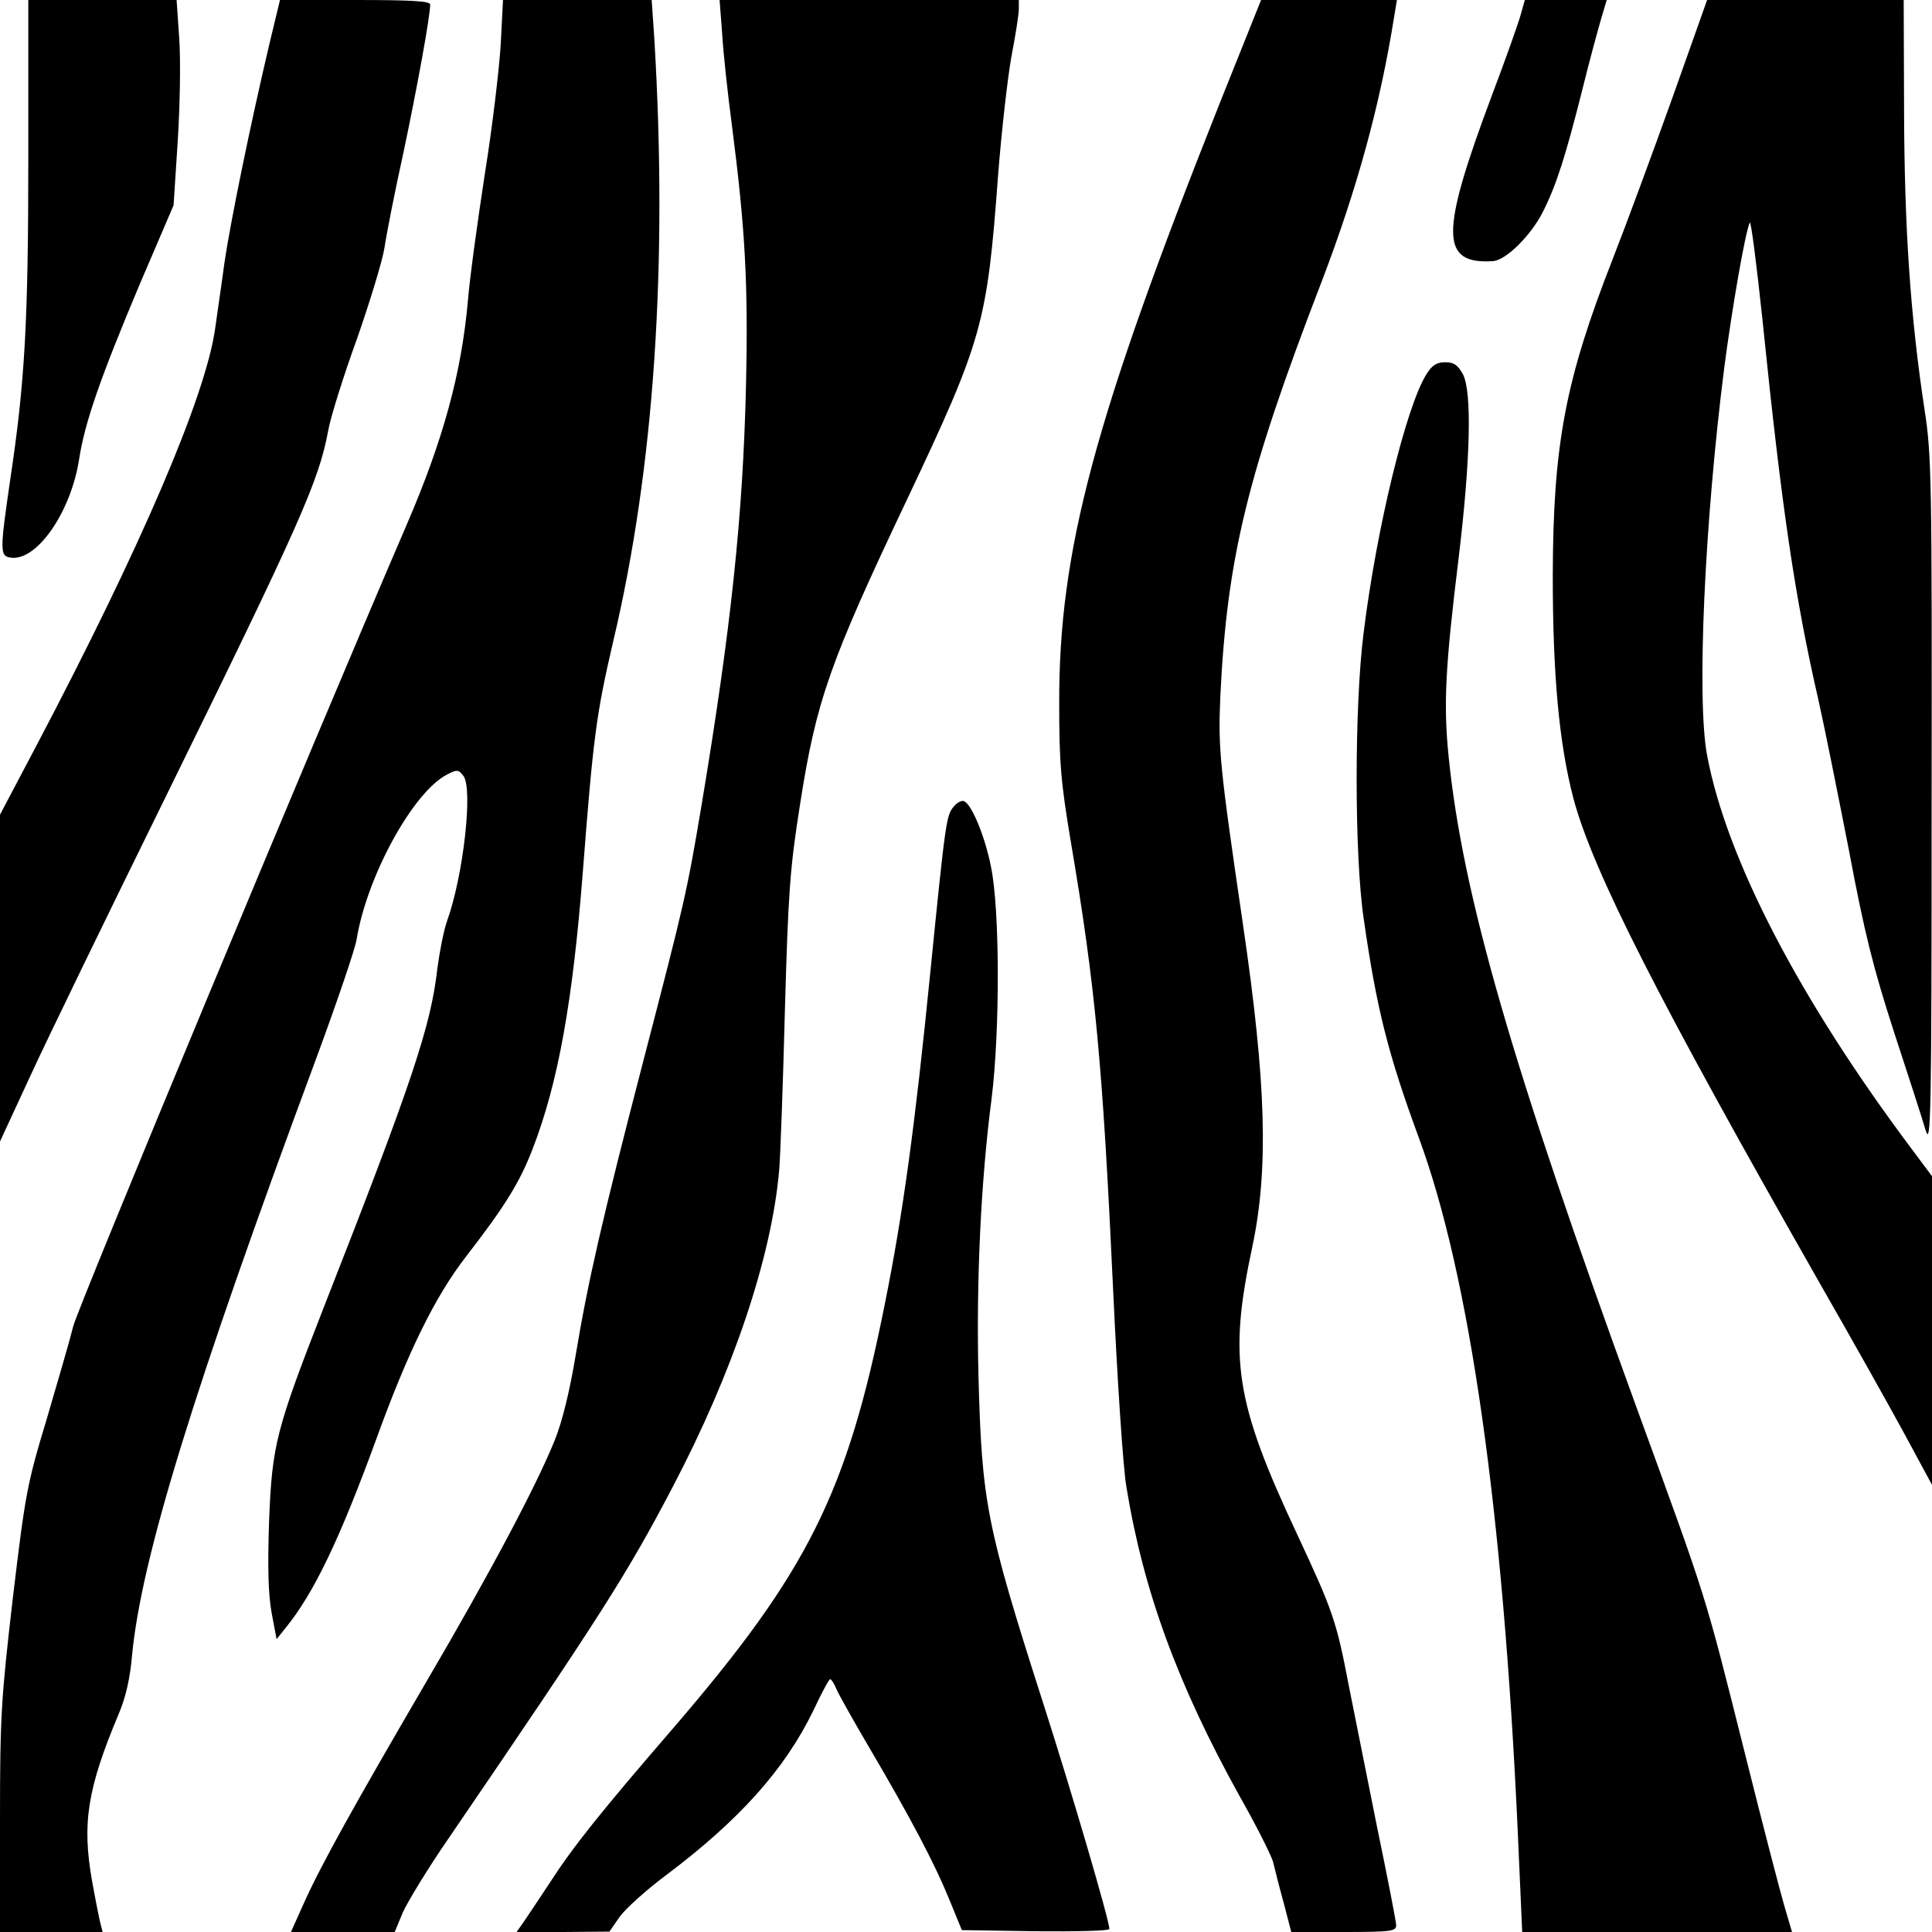
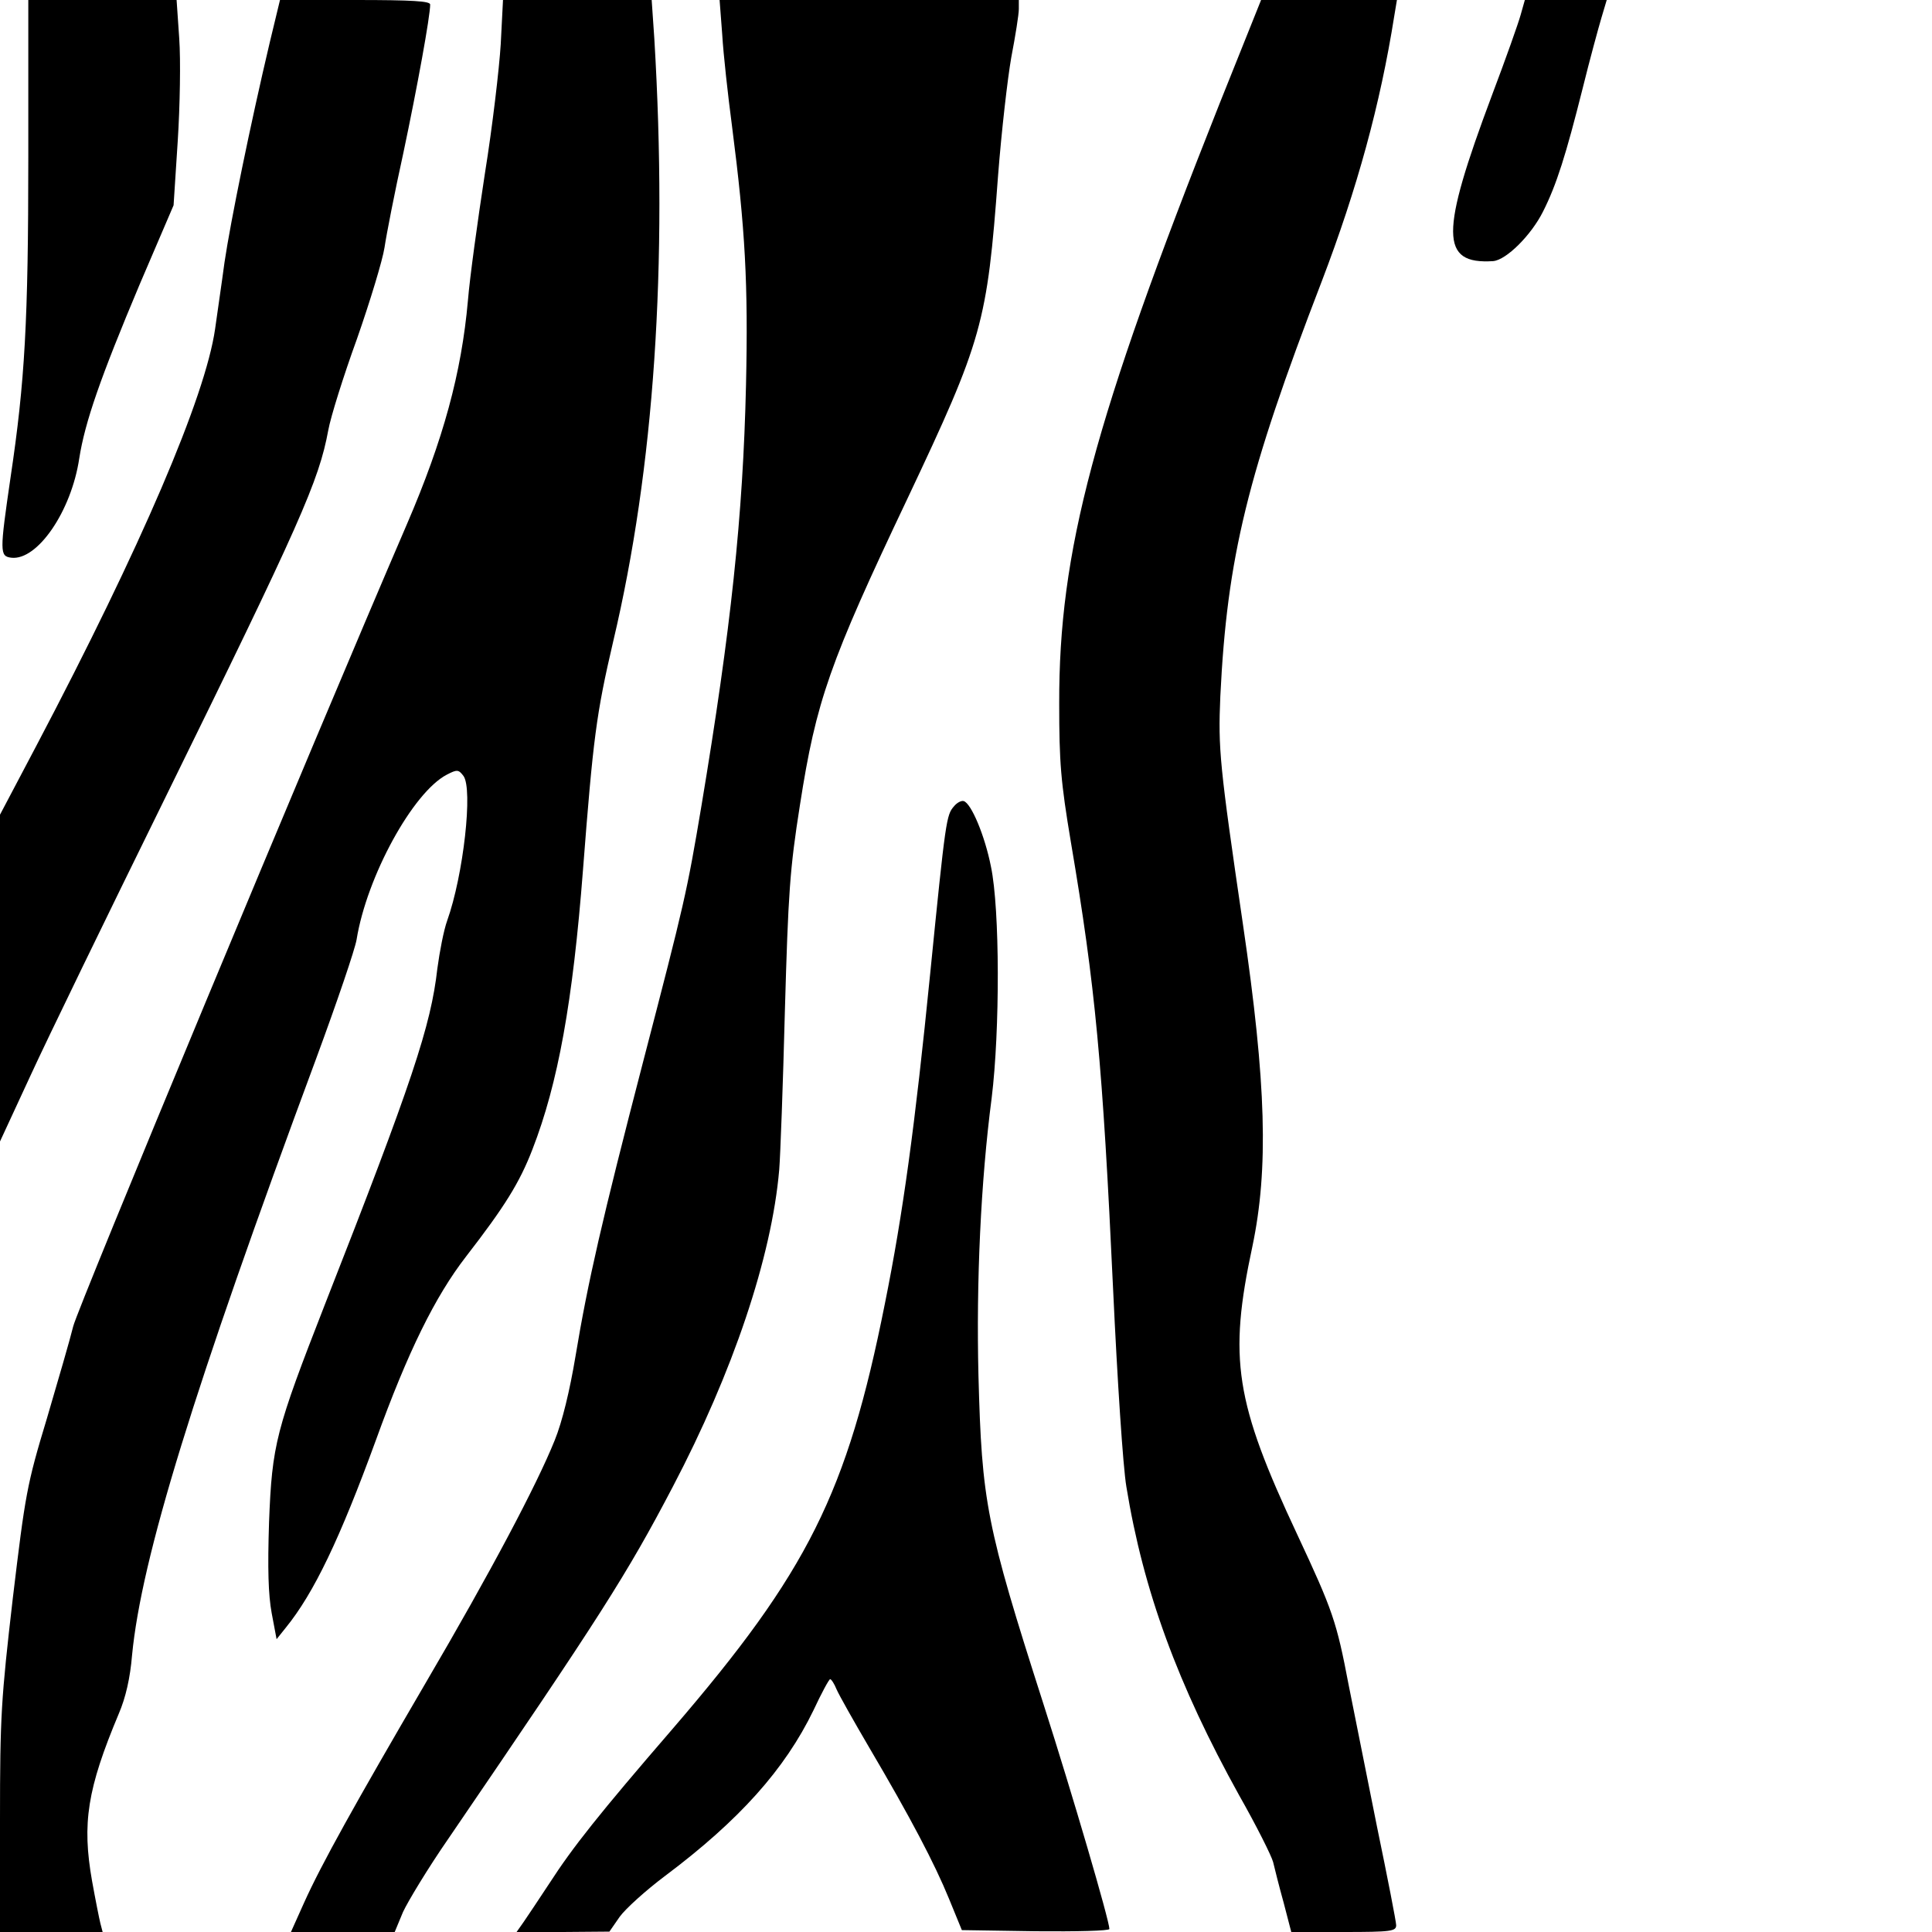
<svg xmlns="http://www.w3.org/2000/svg" version="1.0" width="512pt" height="512pt" viewBox="0 0 512 512" preserveAspectRatio="xMidYMid meet">
  <g transform="translate(0,512) scale(0.1,-0.1)" fill="#000000" stroke="none">
    <path d="M75 4703 c0 -434 -9 -594 -47 -848 -29 -199 -29 -209 2 -213 69 -8 159 123 180 263 15 96 56 214 160 461 l90 210 11 170 c6 93 8 215 4 272 l-7 102 -196 0 -197 0 0 -417z" />
    <path d="M715 5008 c-52 -220 -104 -475 -120 -583 -8 -60 -20 -140 -25 -177 -26 -180 -195 -575 -474 -1105 l-96 -182 0 -433 0 -433 81 175 c44 96 204 425 354 730 362 737 410 845 435 980 6 34 40 143 76 242 35 100 68 209 73 242 5 34 27 147 50 251 37 175 71 362 71 393 0 9 -46 12 -199 12 l-199 0 -27 -112z" />
    <path d="M1327 5003 c-4 -65 -22 -219 -42 -343 -19 -124 -40 -275 -45 -337 -17 -191 -65 -368 -162 -593 -253 -587 -873 -2078 -884 -2125 -8 -33 -40 -143 -70 -245 -53 -175 -57 -200 -90 -475 -31 -268 -34 -313 -34 -587 l0 -298 136 0 136 0 -6 23 c-3 12 -13 62 -22 112 -27 153 -13 244 71 444 18 42 30 94 35 155 25 257 161 700 488 1581 55 149 103 290 107 315 27 167 149 390 239 437 27 14 31 14 44 -3 26 -34 0 -264 -43 -384 -9 -25 -20 -82 -26 -127 -17 -151 -66 -299 -298 -890 -130 -333 -140 -370 -148 -577 -4 -124 -2 -192 7 -241 l13 -69 24 30 c75 92 144 237 239 497 85 235 157 381 239 487 103 133 142 196 176 284 68 175 107 391 134 741 27 349 35 412 80 605 109 460 145 998 109 1598 l-7 102 -197 0 -197 0 -6 -117z" />
    <path d="M1914 5028 c3 -51 15 -160 26 -243 35 -272 43 -417 37 -685 -8 -349 -40 -647 -118 -1115 -39 -232 -44 -253 -155 -680 -108 -416 -146 -581 -179 -780 -15 -90 -35 -173 -55 -222 -47 -117 -169 -348 -342 -643 -188 -322 -276 -480 -322 -582 l-35 -78 137 0 138 0 22 53 c13 28 66 116 120 194 404 592 473 700 595 933 159 303 262 608 282 840 3 36 10 225 15 420 9 315 13 376 40 547 43 276 78 376 285 812 199 421 211 464 240 856 9 116 25 256 35 313 11 57 20 114 20 128 l0 24 -396 0 -397 0 7 -92z" />
    <path d="M3231 4843 c-333 -839 -425 -1184 -424 -1588 0 -155 4 -206 31 -367 65 -383 84 -587 112 -1188 11 -236 26 -467 35 -520 45 -276 136 -524 299 -818 46 -81 86 -161 90 -177 4 -17 16 -65 28 -108 l20 -77 139 0 c126 0 139 2 139 18 0 9 -23 127 -51 262 -27 135 -61 304 -75 375 -32 168 -42 197 -136 398 -165 352 -183 466 -119 764 43 205 37 431 -25 853 -62 423 -66 465 -60 605 18 368 71 586 269 1100 94 246 155 469 192 703 l7 42 -180 0 -180 0 -111 -277z" />
    <path d="M4030 5081 c-6 -22 -40 -118 -76 -213 -138 -368 -138 -449 3 -440 35 3 101 69 132 131 36 71 61 151 105 326 19 77 42 161 50 188 l14 47 -109 0 -108 0 -11 -39z" />
-     <path d="M4431 4858 c-52 -145 -122 -335 -157 -424 -126 -322 -158 -491 -159 -839 0 -266 17 -447 55 -592 52 -193 225 -533 655 -1288 82 -143 182 -321 222 -395 l73 -135 0 409 0 409 -53 71 c-297 396 -491 768 -543 1044 -28 149 -7 616 46 1032 20 151 54 350 67 380 3 8 18 -109 34 -260 51 -500 86 -735 148 -1005 16 -71 52 -251 81 -399 41 -218 64 -310 119 -480 38 -116 76 -233 84 -261 14 -46 16 28 16 866 1 861 0 924 -19 1045 -37 244 -53 477 -54 786 l-1 298 -260 0 -261 0 -93 -262z" />
-     <path d="M3780 4128 c-54 -87 -132 -408 -166 -683 -25 -193 -25 -592 0 -760 34 -238 65 -360 146 -580 135 -366 223 -984 262 -1834 l12 -271 357 0 358 0 -20 68 c-11 37 -58 218 -104 402 -110 438 -97 396 -288 920 -331 908 -461 1359 -498 1725 -14 139 -9 237 27 530 31 259 35 436 11 483 -14 25 -24 32 -47 32 -23 0 -35 -8 -50 -32z" />
    <path d="M2528 2983 c-20 -23 -22 -34 -63 -444 -40 -401 -72 -636 -120 -874 -100 -502 -204 -710 -562 -1126 -196 -227 -265 -314 -327 -410 -27 -41 -57 -86 -68 -102 l-19 -27 123 0 123 1 27 39 c15 21 69 70 121 109 196 147 317 282 393 439 21 45 41 82 44 82 3 0 11 -12 17 -27 7 -16 46 -85 87 -155 109 -185 173 -307 211 -400 l34 -83 196 -3 c107 -1 195 1 195 6 0 22 -98 357 -175 597 -152 474 -163 534 -172 870 -6 248 6 513 35 735 22 178 22 501 -2 614 -16 81 -52 167 -72 173 -6 2 -18 -4 -26 -14z" />
  </g>
</svg>